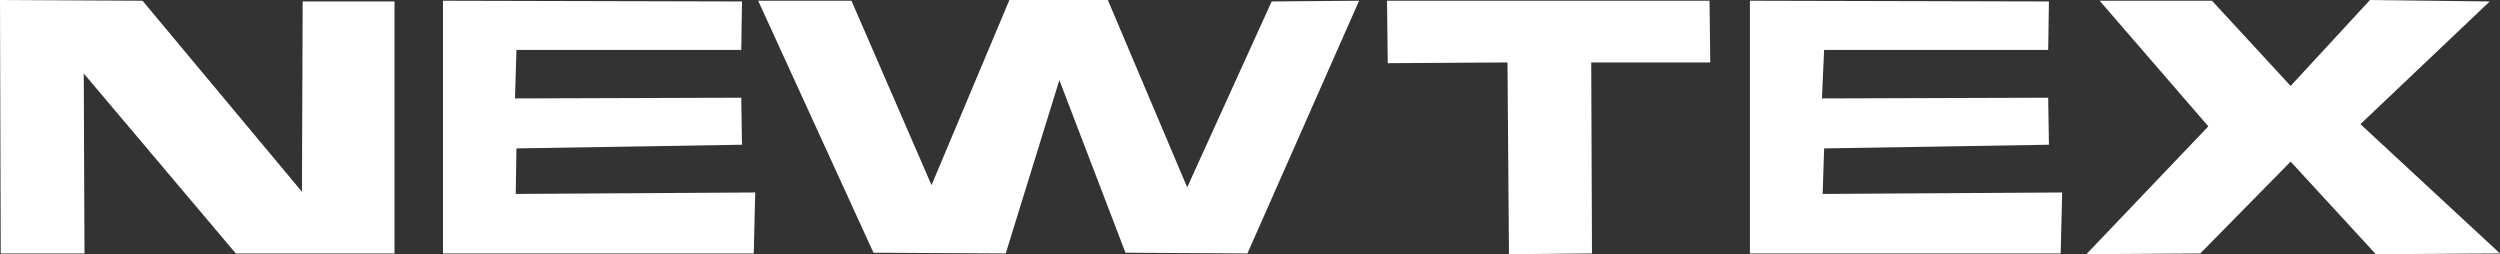
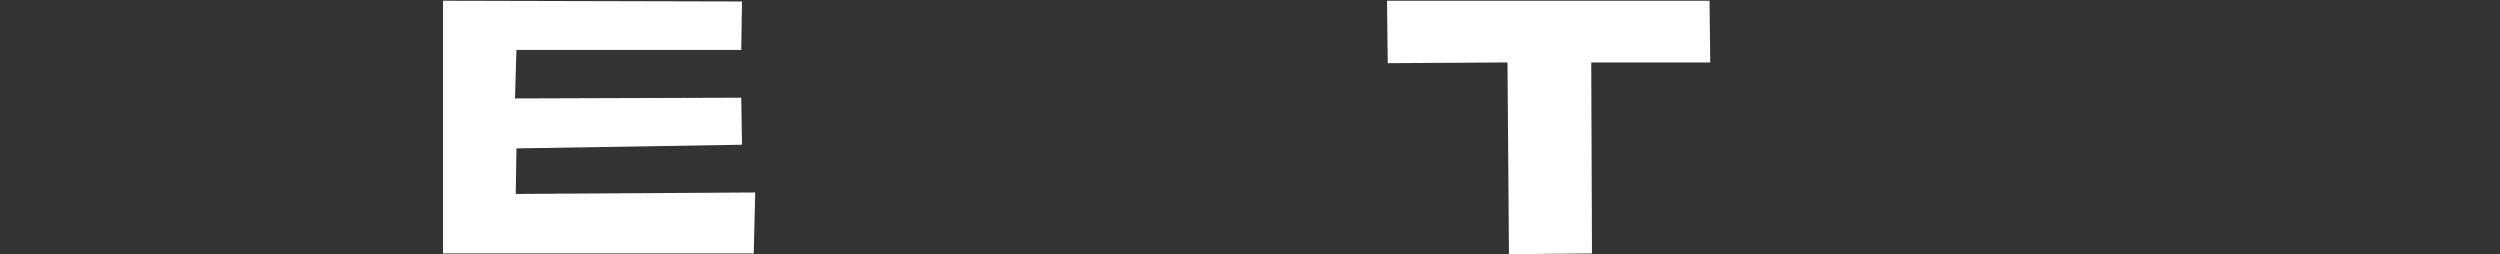
<svg xmlns="http://www.w3.org/2000/svg" version="1.1" id="Layer_1" x="0px" y="0px" viewBox="0 0 340.3 34.6" style="enable-background:new 0 0 340.3 34.6;" xml:space="preserve">
  <rect x="0" y="0" width="340.3" height="34.6" fill="#333333" stroke="none" />
  <style type="text/css">
	.st0{fill-rule:evenodd;clip-rule:evenodd;fill:#FFFFFF;}
</style>
-   <polygon class="st0" points="0.1,34.5 0,0 19.4,0.1 41.1,26.1 41.2,0.2 53.7,0.2 53.7,34.5 32.1,34.5 11.4,10 11.5,34.5 " />
  <polygon class="st0" points="60.3,0.1 60.3,34.5 102.6,34.5 102.8,26.2 70.2,26.4 70.3,20.2 101,19.7 100.9,13.3 70.1,13.4   70.3,6.8 100.9,6.8 101,0.2 " />
-   <polygon class="st0" points="103.2,0.1 118.9,34.4 136.9,34.5 144.2,10.9 153.2,34.4 169.8,34.5 185,0.1 173.1,0.2 161.6,25.5   150.8,0 137.4,0 126.8,25.2 115.9,0.1 " />
  <polygon class="st0" points="188.8,0.1 188.9,8.6 205.2,8.5 205.4,34.6 216.7,34.5 216.6,8.5 232.8,8.5 232.7,0.1 " />
-   <polygon class="st0" points="238.2,0.1 238.2,34.5 280.5,34.5 280.7,26.2 248.1,26.4 248.3,20.2 278.9,19.7 278.8,13.3 248,13.4   248.3,6.8 278.8,6.8 278.9,0.2 " />
-   <polygon class="st0" points="285.8,0.1 301.1,0.1 311.8,11.7 322.6,0 338.9,0.2 321.3,16.9 340.3,34.5 323.4,34.6 311.8,22   299.5,34.5 284,34.6 300.6,17.2 " />
</svg>